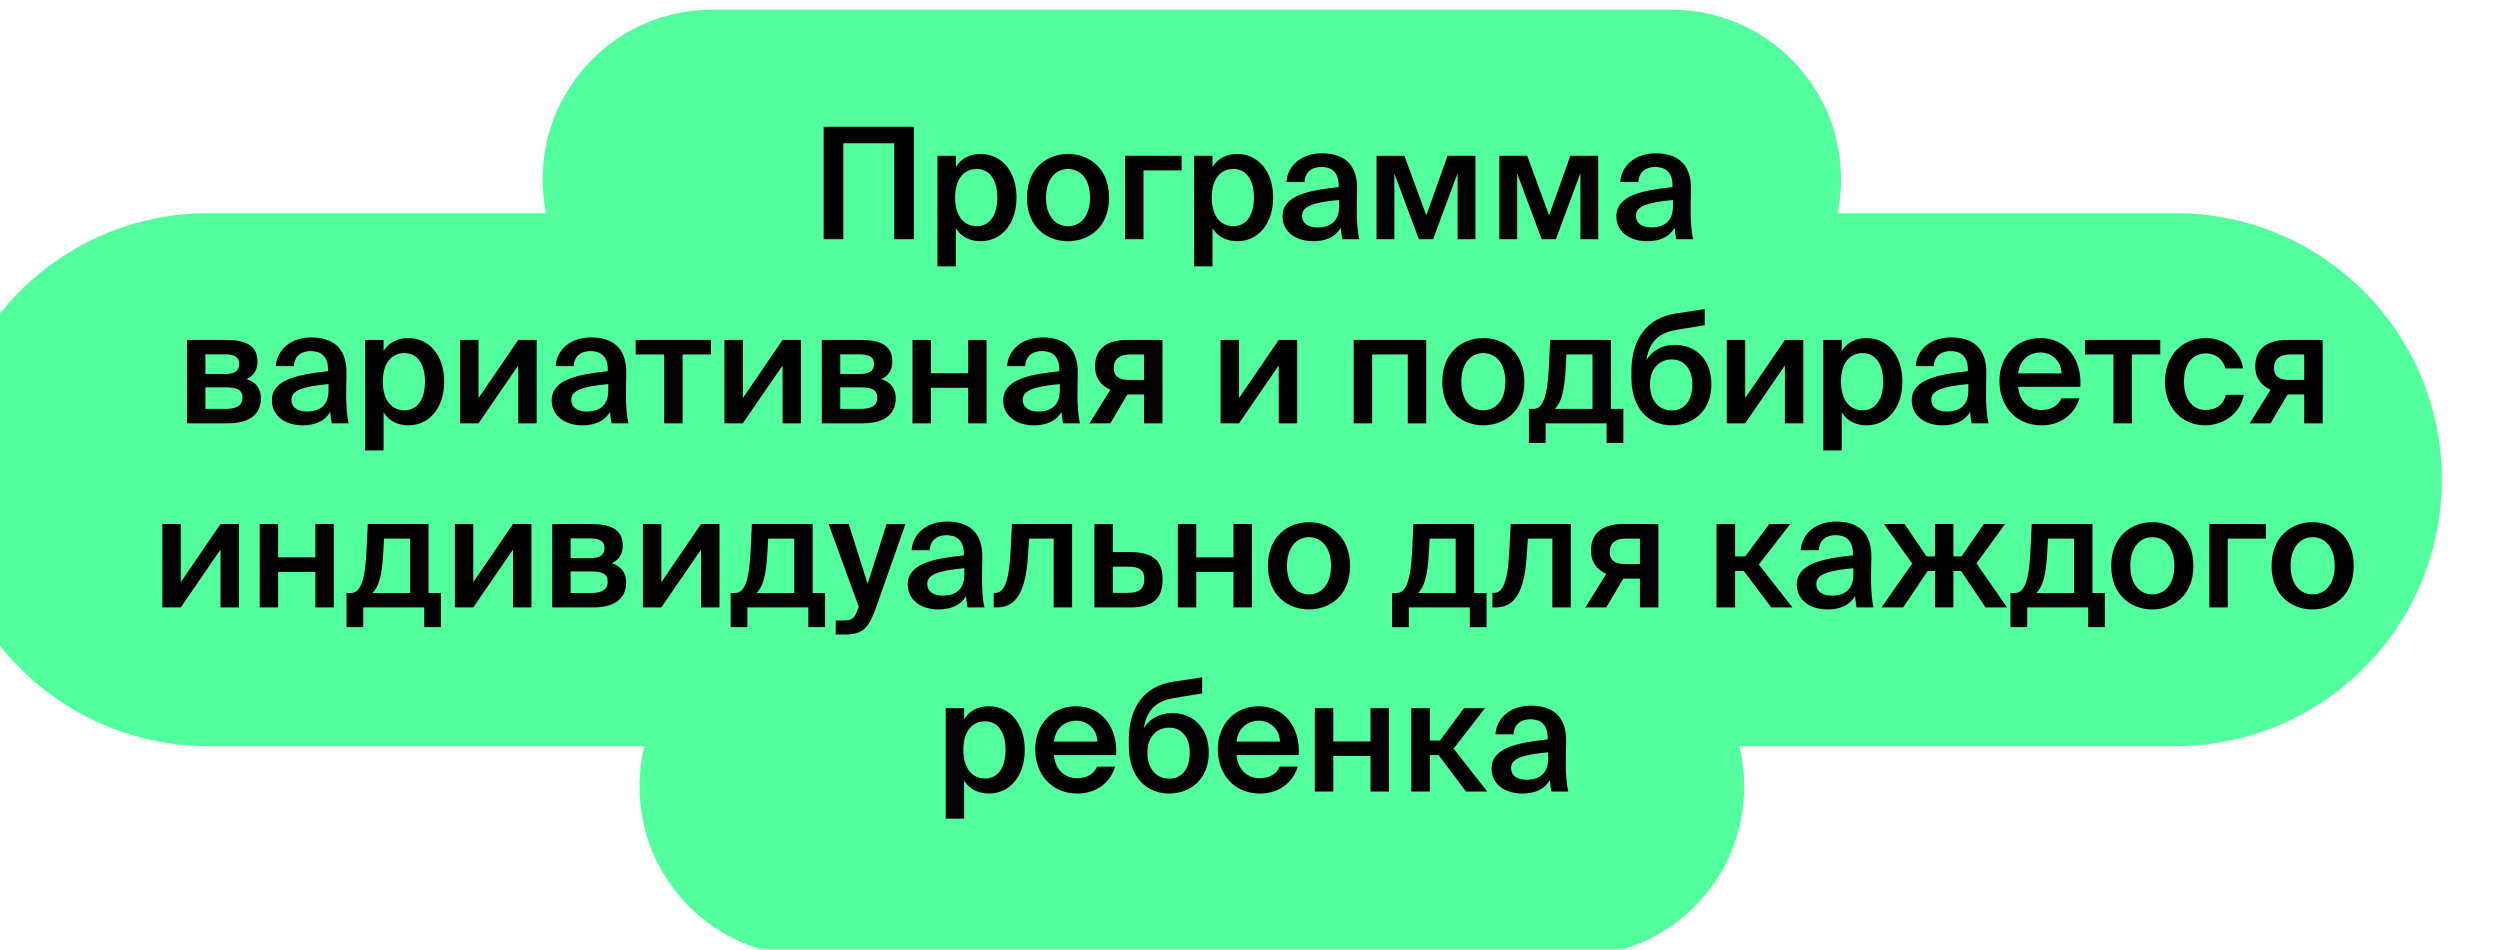
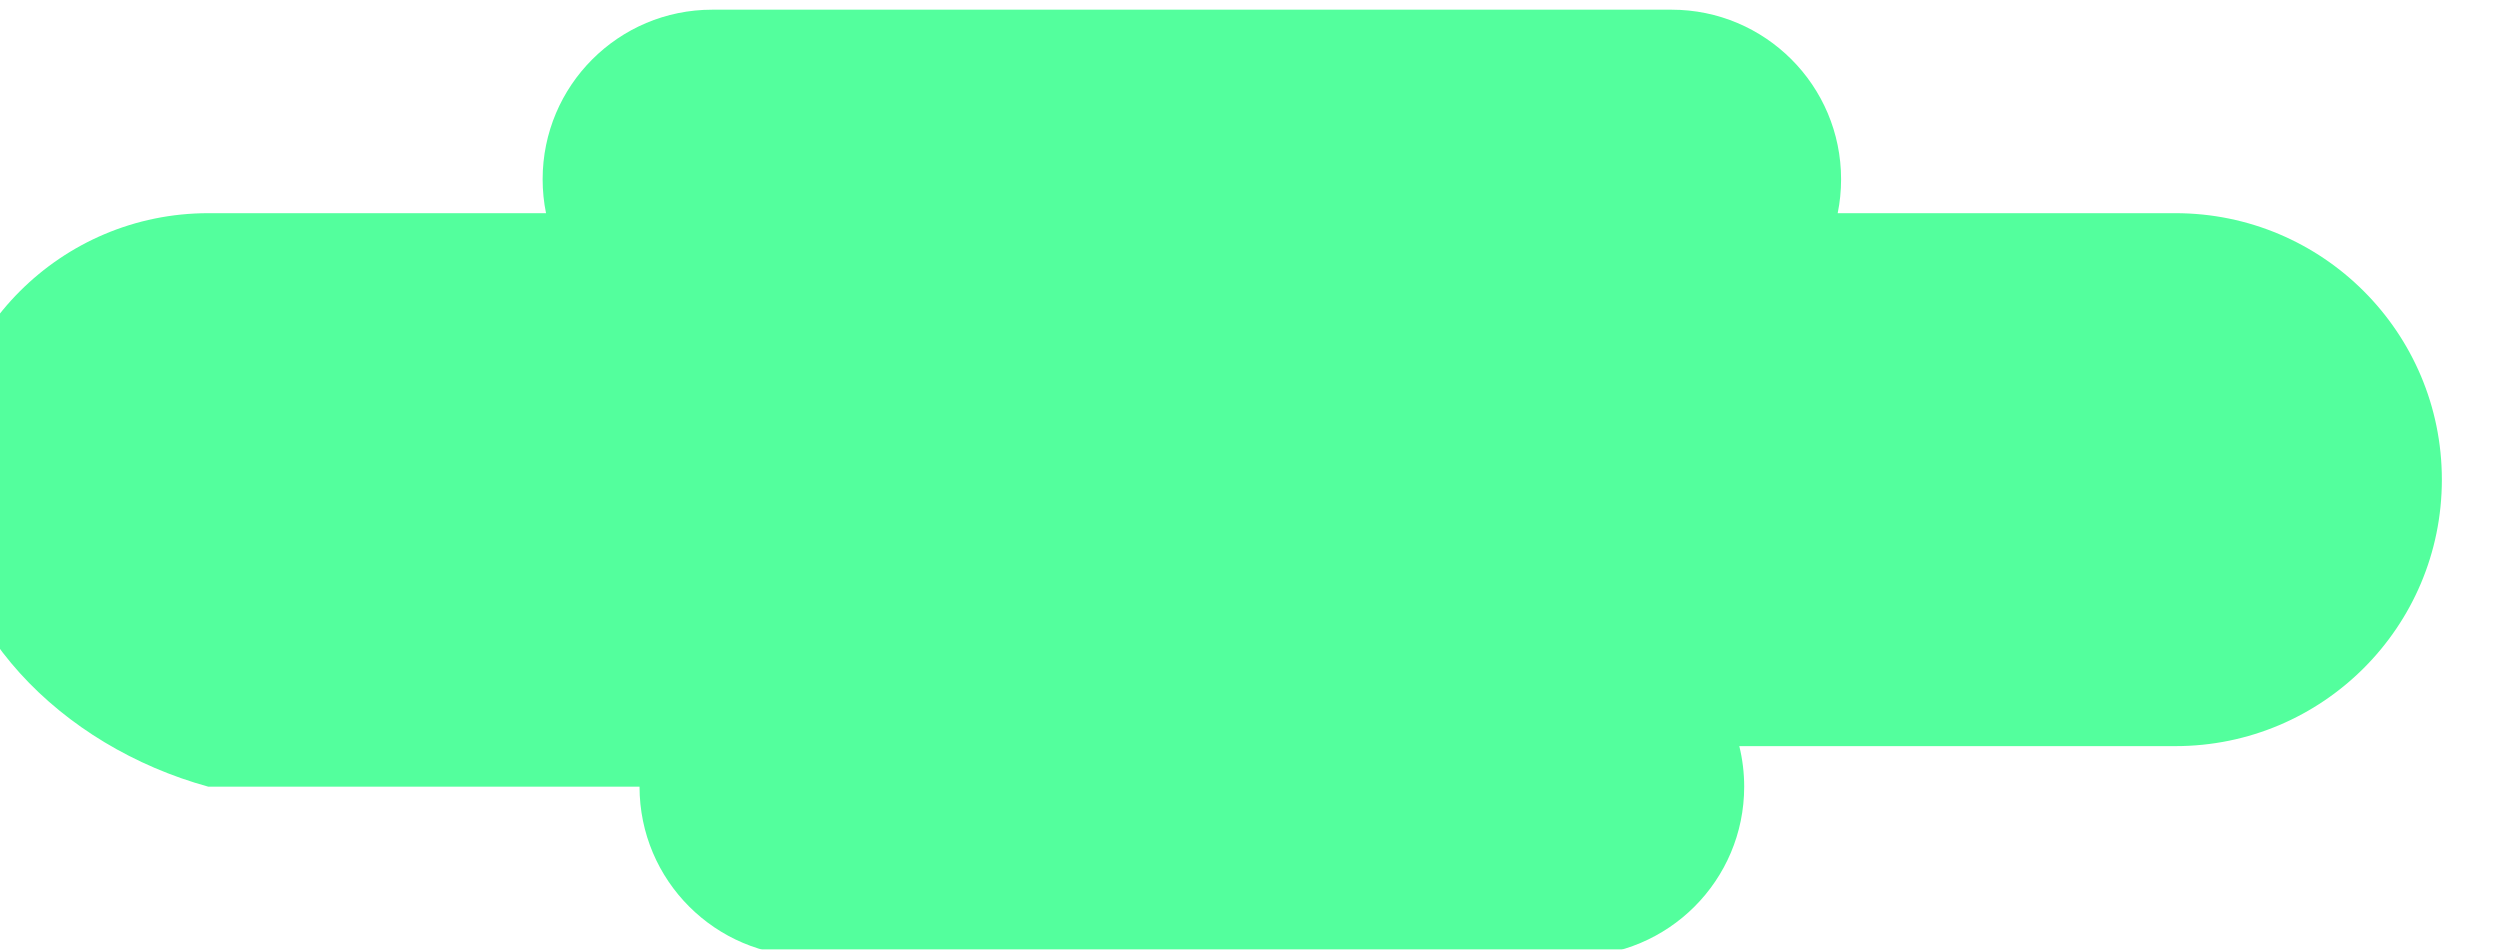
<svg xmlns="http://www.w3.org/2000/svg" width="258" height="98" viewBox="0 0 258 98" fill="none">
  <g filter="url(#filter0_ii_131_78)">
-     <path fill-rule="evenodd" clip-rule="evenodd" d="M62 17.5C62 7.835 69.835 0 79.5 0H178.5C188.165 0 196 7.835 196 17.5C196 18.699 195.879 19.869 195.65 21H230.5C245.688 21 258 33.312 258 48.5C258 63.688 245.688 76 230.5 76H185.496C185.825 77.341 186 78.743 186 80.186C186 89.851 178.165 97.686 168.5 97.686H89.5C79.835 97.686 72 89.851 72 80.186C72 78.743 72.175 77.341 72.504 76H27.5C12.312 76 0 63.688 0 48.5C0 33.312 12.312 21 27.5 21H62.35C62.12 19.869 62 18.699 62 17.5Z" fill="#53FF9D" />
+     <path fill-rule="evenodd" clip-rule="evenodd" d="M62 17.5C62 7.835 69.835 0 79.5 0H178.5C188.165 0 196 7.835 196 17.5C196 18.699 195.879 19.869 195.65 21H230.5C245.688 21 258 33.312 258 48.5C258 63.688 245.688 76 230.5 76H185.496C185.825 77.341 186 78.743 186 80.186C186 89.851 178.165 97.686 168.5 97.686H89.5C79.835 97.686 72 89.851 72 80.186H27.5C12.312 76 0 63.688 0 48.5C0 33.312 12.312 21 27.5 21H62.35C62.12 19.869 62 18.699 62 17.5Z" fill="#53FF9D" />
  </g>
-   <path d="M94.313 24.686V13.086H85.001V24.686H87.033V14.782H92.281V24.686H94.313ZM98.568 20.382C98.568 18.398 99.544 17.438 100.792 17.438C102.136 17.438 102.92 18.574 102.92 20.382C102.92 22.222 102.136 23.342 100.792 23.342C99.544 23.342 98.568 22.366 98.568 20.382ZM96.744 16.078V27.486H98.648V23.55C99.16 24.398 100.056 24.894 101.208 24.894C103.32 24.894 104.904 23.15 104.904 20.382C104.904 17.63 103.32 15.886 101.208 15.886C100.056 15.886 99.16 16.382 98.648 17.23V16.078H96.744ZM107.948 20.398C107.948 18.414 109.004 17.438 110.22 17.438C111.436 17.438 112.492 18.414 112.492 20.398C112.492 22.382 111.436 23.342 110.22 23.342C109.004 23.342 107.948 22.382 107.948 20.398ZM110.22 15.886C108.124 15.886 105.98 17.294 105.98 20.398C105.98 23.518 108.124 24.894 110.22 24.894C112.316 24.894 114.46 23.518 114.46 20.398C114.46 17.294 112.316 15.886 110.22 15.886ZM121.945 17.582V16.078H116.105V24.686H118.009V17.582H121.945ZM125.052 20.382C125.052 18.398 126.028 17.438 127.276 17.438C128.62 17.438 129.404 18.574 129.404 20.382C129.404 22.222 128.62 23.342 127.276 23.342C126.028 23.342 125.052 22.366 125.052 20.382ZM123.228 16.078V27.486H125.132V23.55C125.644 24.398 126.54 24.894 127.692 24.894C129.804 24.894 131.388 23.15 131.388 20.382C131.388 17.63 129.804 15.886 127.692 15.886C126.54 15.886 125.644 16.382 125.132 17.23V16.078H123.228ZM138.197 21.294C138.197 22.766 137.365 23.47 135.957 23.47C134.997 23.47 134.373 23.022 134.373 22.27C134.373 21.294 135.477 20.894 138.197 20.638V21.294ZM135.541 24.894C136.821 24.894 137.813 24.462 138.373 23.518C138.421 24.11 138.469 24.318 138.533 24.686H140.277C140.101 23.966 140.021 22.83 140.021 21.742C140.021 20.958 140.053 19.934 140.053 19.518C140.101 16.766 138.485 15.822 136.421 15.822C134.341 15.822 132.885 17.038 132.757 18.782H134.629C134.677 17.742 135.397 17.23 136.357 17.23C137.317 17.23 138.149 17.678 138.149 19.15V19.31C135.013 19.646 132.357 20.158 132.357 22.318C132.357 23.886 133.669 24.894 135.541 24.894ZM152.266 16.078H149.386L147.194 22.222L144.938 16.078H142.058V24.686H143.898V17.902L146.426 24.686H147.898L150.426 17.87V24.686H152.266V16.078ZM164.938 16.078H162.058L159.866 22.222L157.61 16.078H154.73V24.686H156.57V17.902L159.098 24.686H160.57L163.098 17.87V24.686H164.938V16.078ZM172.65 21.294C172.65 22.766 171.818 23.47 170.41 23.47C169.45 23.47 168.826 23.022 168.826 22.27C168.826 21.294 169.93 20.894 172.65 20.638V21.294ZM169.994 24.894C171.274 24.894 172.266 24.462 172.826 23.518C172.874 24.11 172.922 24.318 172.986 24.686H174.73C174.554 23.966 174.474 22.83 174.474 21.742C174.474 20.958 174.506 19.934 174.506 19.518C174.554 16.766 172.938 15.822 170.874 15.822C168.794 15.822 167.338 17.038 167.21 18.782H169.082C169.13 17.742 169.85 17.23 170.81 17.23C171.77 17.23 172.602 17.678 172.602 19.15V19.31C169.466 19.646 166.81 20.158 166.81 22.318C166.81 23.886 168.122 24.894 169.994 24.894ZM19.293 35.078V43.686H23.549C25.485 43.686 26.925 42.95 26.925 41.11C26.925 39.974 26.285 39.382 25.437 39.126C26.189 38.79 26.573 38.182 26.573 37.302C26.573 35.526 25.133 35.078 23.341 35.078H19.293ZM21.197 38.598V36.566H23.181C24.125 36.566 24.685 36.806 24.685 37.558C24.685 38.326 24.141 38.598 23.197 38.598H21.197ZM21.197 39.974H23.309C24.461 39.974 25.021 40.23 25.021 41.046C25.021 41.814 24.461 42.198 23.325 42.198H21.197V39.974ZM33.9 40.294C33.9 41.766 33.068 42.47 31.66 42.47C30.7 42.47 30.076 42.022 30.076 41.27C30.076 40.294 31.18 39.894 33.9 39.638V40.294ZM31.244 43.894C32.524 43.894 33.516 43.462 34.076 42.518C34.124 43.11 34.172 43.318 34.236 43.686H35.98C35.804 42.966 35.724 41.83 35.724 40.742C35.724 39.958 35.756 38.934 35.756 38.518C35.804 35.766 34.188 34.822 32.124 34.822C30.044 34.822 28.588 36.038 28.46 37.782H30.332C30.38 36.742 31.1 36.23 32.06 36.23C33.02 36.23 33.852 36.678 33.852 38.15V38.31C30.716 38.646 28.06 39.158 28.06 41.318C28.06 42.886 29.372 43.894 31.244 43.894ZM39.505 39.382C39.505 37.398 40.481 36.438 41.729 36.438C43.073 36.438 43.857 37.574 43.857 39.382C43.857 41.222 43.073 42.342 41.729 42.342C40.481 42.342 39.505 41.366 39.505 39.382ZM37.681 35.078V46.486H39.585V42.55C40.097 43.398 40.993 43.894 42.145 43.894C44.257 43.894 45.841 42.15 45.841 39.382C45.841 36.63 44.257 34.886 42.145 34.886C40.993 34.886 40.097 35.382 39.585 36.23V35.078H37.681ZM55.384 35.078H53.48L49.384 41.078V35.078H47.48V43.686H49.384L53.48 37.718V43.686H55.384V35.078ZM62.775 40.294C62.775 41.766 61.943 42.47 60.535 42.47C59.575 42.47 58.951 42.022 58.951 41.27C58.951 40.294 60.055 39.894 62.775 39.638V40.294ZM60.119 43.894C61.399 43.894 62.391 43.462 62.951 42.518C62.999 43.11 63.047 43.318 63.111 43.686H64.855C64.679 42.966 64.599 41.83 64.599 40.742C64.599 39.958 64.631 38.934 64.631 38.518C64.679 35.766 63.063 34.822 60.999 34.822C58.919 34.822 57.463 36.038 57.335 37.782H59.207C59.255 36.742 59.975 36.23 60.935 36.23C61.895 36.23 62.727 36.678 62.727 38.15V38.31C59.591 38.646 56.935 39.158 56.935 41.318C56.935 42.886 58.247 43.894 60.119 43.894ZM73.375 36.582V35.078H65.599V36.582H68.543V43.686H70.447V36.582H73.375ZM82.665 35.078H80.761L76.665 41.078V35.078H74.761V43.686H76.665L80.761 37.718V43.686H82.665V35.078ZM84.808 35.078V43.686H89.064C91 43.686 92.44 42.95 92.44 41.11C92.44 39.974 91.8 39.382 90.952 39.126C91.704 38.79 92.088 38.182 92.088 37.302C92.088 35.526 90.648 35.078 88.856 35.078H84.808ZM86.712 38.598V36.566H88.696C89.64 36.566 90.2 36.806 90.2 37.558C90.2 38.326 89.656 38.598 88.712 38.598H86.712ZM86.712 39.974H88.824C89.976 39.974 90.536 40.23 90.536 41.046C90.536 41.814 89.976 42.198 88.84 42.198H86.712V39.974ZM101.816 43.686V35.078H99.912V38.518H96.072V35.078H94.168V43.686H96.072V40.022H99.912V43.686H101.816ZM109.369 40.294C109.369 41.766 108.537 42.47 107.129 42.47C106.169 42.47 105.545 42.022 105.545 41.27C105.545 40.294 106.649 39.894 109.369 39.638V40.294ZM106.713 43.894C107.993 43.894 108.985 43.462 109.545 42.518C109.593 43.11 109.641 43.318 109.705 43.686H111.449C111.273 42.966 111.193 41.83 111.193 40.742C111.193 39.958 111.225 38.934 111.225 38.518C111.273 35.766 109.657 34.822 107.593 34.822C105.513 34.822 104.057 36.038 103.929 37.782H105.801C105.849 36.742 106.569 36.23 107.529 36.23C108.489 36.23 109.321 36.678 109.321 38.15V38.31C106.185 38.646 103.529 39.158 103.529 41.318C103.529 42.886 104.841 43.894 106.713 43.894ZM119.966 35.078H116.302C114.142 35.078 113.006 36.07 113.006 37.814C113.006 39.046 113.678 39.846 114.59 40.214L112.43 43.686H114.59L116.35 40.71H118.062V43.686H119.966V35.078ZM118.062 36.582V39.206H116.494C115.534 39.206 114.942 38.87 114.942 37.958C114.942 37.062 115.566 36.582 116.574 36.582H118.062ZM133.869 35.078H131.965L127.869 41.078V35.078H125.965V43.686H127.869L131.965 37.718V43.686H133.869V35.078ZM147.187 35.078H139.699V43.686H141.603V36.582H145.283V43.686H147.187V35.078ZM150.808 39.398C150.808 37.414 151.864 36.438 153.08 36.438C154.296 36.438 155.352 37.414 155.352 39.398C155.352 41.382 154.296 42.342 153.08 42.342C151.864 42.342 150.808 41.382 150.808 39.398ZM153.08 34.886C150.984 34.886 148.84 36.294 148.84 39.398C148.84 42.518 150.984 43.894 153.08 43.894C155.176 43.894 157.32 42.518 157.32 39.398C157.32 36.294 155.176 34.886 153.08 34.886ZM167.529 42.198H166.249V35.078H159.977L159.849 37.814C159.705 40.95 159.209 42.198 158.249 42.198H157.785V45.718H159.513V43.686H165.801V45.718H167.529V42.198ZM164.345 42.198H160.457C161.145 41.542 161.449 40.326 161.577 38.038L161.657 36.582H164.345V42.198ZM172.872 35.59C171.656 35.59 170.536 36.086 169.912 37.174C170.216 35.046 171.464 34.294 173.016 34.038L175.928 33.558V31.894L172.92 32.358C169.864 32.822 168.408 35.078 168.36 38.198V38.966C168.36 42.278 170.248 43.894 172.52 43.894C174.68 43.894 176.616 42.438 176.616 39.67C176.616 36.966 174.872 35.59 172.872 35.59ZM172.52 42.358C171.224 42.358 170.28 41.35 170.28 39.67C170.28 37.942 171.336 37.094 172.536 37.094C173.688 37.094 174.648 37.958 174.648 39.67C174.648 41.414 173.784 42.358 172.52 42.358ZM186.103 35.078H184.199L180.103 41.078V35.078H178.199V43.686H180.103L184.199 37.718V43.686H186.103V35.078ZM189.99 39.382C189.99 37.398 190.966 36.438 192.214 36.438C193.558 36.438 194.342 37.574 194.342 39.382C194.342 41.222 193.558 42.342 192.214 42.342C190.966 42.342 189.99 41.366 189.99 39.382ZM188.166 35.078V46.486H190.07V42.55C190.582 43.398 191.478 43.894 192.63 43.894C194.742 43.894 196.326 42.15 196.326 39.382C196.326 36.63 194.742 34.886 192.63 34.886C191.478 34.886 190.582 35.382 190.07 36.23V35.078H188.166ZM203.134 40.294C203.134 41.766 202.302 42.47 200.894 42.47C199.934 42.47 199.31 42.022 199.31 41.27C199.31 40.294 200.414 39.894 203.134 39.638V40.294ZM200.478 43.894C201.758 43.894 202.75 43.462 203.31 42.518C203.358 43.11 203.406 43.318 203.47 43.686H205.214C205.038 42.966 204.958 41.83 204.958 40.742C204.958 39.958 204.99 38.934 204.99 38.518C205.038 35.766 203.422 34.822 201.358 34.822C199.278 34.822 197.822 36.038 197.694 37.782H199.566C199.614 36.742 200.334 36.23 201.294 36.23C202.254 36.23 203.086 36.678 203.086 38.15V38.31C199.95 38.646 197.294 39.158 197.294 41.318C197.294 42.886 198.606 43.894 200.478 43.894ZM214.692 39.926C214.868 37.046 213.204 34.886 210.564 34.886C208.116 34.886 206.34 36.726 206.34 39.318C206.34 41.798 207.924 43.894 210.692 43.894C212.9 43.894 214.212 42.486 214.596 41.11H212.724C212.388 41.926 211.62 42.31 210.612 42.31C209.524 42.31 208.404 41.526 208.276 39.926H214.692ZM210.564 36.374C211.684 36.374 212.708 37.19 212.756 38.534H208.276C208.452 36.918 209.668 36.374 210.564 36.374ZM222.938 36.582V35.078H215.162V36.582H218.106V43.686H220.01V36.582H222.938ZM227.641 34.886C225.066 34.886 223.418 36.838 223.418 39.398C223.418 41.958 225.066 43.894 227.562 43.894C229.402 43.894 231.178 42.758 231.562 40.742H229.706C229.45 41.894 228.538 42.31 227.594 42.31C226.474 42.31 225.386 41.43 225.386 39.382C225.386 37.35 226.442 36.47 227.641 36.47C228.682 36.47 229.466 37.11 229.642 38.022H231.498C231.161 36.118 229.53 34.886 227.641 34.886ZM239.701 35.078H236.036C233.877 35.078 232.741 36.07 232.741 37.814C232.741 39.046 233.413 39.846 234.325 40.214L232.165 43.686H234.325L236.085 40.71H237.797V43.686H239.701V35.078ZM237.797 36.582V39.206H236.229C235.269 39.206 234.677 38.87 234.677 37.958C234.677 37.062 235.301 36.582 236.309 36.582H237.797ZM24.658 54.078H22.754L18.658 60.078V54.078H16.754V62.686H18.658L22.754 56.718V62.686H24.658V54.078ZM34.448 62.686V54.078H32.544V57.518H28.704V54.078H26.8V62.686H28.704V59.022H32.544V62.686H34.448ZM45.506 61.198H44.226V54.078H37.954L37.826 56.814C37.682 59.95 37.186 61.198 36.226 61.198H35.762V64.718H37.49V62.686H43.778V64.718H45.506V61.198ZM42.322 61.198H38.434C39.122 60.542 39.426 59.326 39.554 57.038L39.634 55.582H42.322V61.198ZM54.845 54.078H52.941L48.845 60.078V54.078H46.941V62.686H48.845L52.941 56.718V62.686H54.845V54.078ZM56.988 54.078V62.686H61.244C63.18 62.686 64.62 61.95 64.62 60.11C64.62 58.974 63.98 58.382 63.132 58.126C63.884 57.79 64.268 57.182 64.268 56.302C64.268 54.526 62.828 54.078 61.036 54.078H56.988ZM58.892 57.598V55.566H60.876C61.82 55.566 62.38 55.806 62.38 56.558C62.38 57.326 61.836 57.598 60.892 57.598H58.892ZM58.892 58.974H61.004C62.156 58.974 62.716 59.23 62.716 60.046C62.716 60.814 62.156 61.198 61.02 61.198H58.892V58.974ZM74.251 54.078H72.347L68.251 60.078V54.078H66.347V62.686H68.251L72.347 56.718V62.686H74.251V54.078ZM85.146 61.198H83.866V54.078H77.594L77.466 56.814C77.322 59.95 76.826 61.198 75.866 61.198H75.402V64.718H77.13V62.686H83.418V64.718H85.146V61.198ZM81.962 61.198H78.074C78.762 60.542 79.066 59.326 79.194 57.038L79.274 55.582H81.962V61.198ZM87.11 65.486C89.046 65.486 89.606 64.894 90.422 62.67L93.446 54.078H91.494L89.542 60.254L87.59 54.078H85.51L88.63 62.638L88.534 62.846C88.15 63.966 87.798 64.03 86.966 64.03H86.246V65.486H87.11ZM99.517 59.294C99.517 60.766 98.685 61.47 97.277 61.47C96.317 61.47 95.693 61.022 95.693 60.27C95.693 59.294 96.797 58.894 99.517 58.638V59.294ZM96.861 62.894C98.141 62.894 99.133 62.462 99.693 61.518C99.741 62.11 99.789 62.318 99.853 62.686H101.597C101.421 61.966 101.341 60.83 101.341 59.742C101.341 58.958 101.373 57.934 101.373 57.518C101.421 54.766 99.805 53.822 97.741 53.822C95.661 53.822 94.205 55.038 94.077 56.782H95.949C95.997 55.742 96.717 55.23 97.677 55.23C98.637 55.23 99.469 55.678 99.469 57.15V57.31C96.333 57.646 93.677 58.158 93.677 60.318C93.677 61.886 94.989 62.894 96.861 62.894ZM110.643 62.686V54.078H104.435L104.275 57.166C104.099 60.43 103.443 61.182 102.739 61.182H102.547V62.686H102.899C104.883 62.686 105.843 61.038 106.083 57.438L106.211 55.582H108.739V62.686H110.643ZM114.845 56.974V54.078H112.941V62.686H116.653C118.797 62.686 119.981 61.95 119.981 59.774C119.981 57.87 118.989 56.974 116.621 56.974H114.845ZM114.845 61.182V58.478H116.381C117.533 58.478 118.093 58.798 118.093 59.758C118.093 60.798 117.533 61.182 116.397 61.182H114.845ZM129.198 62.686V54.078H127.294V57.518H123.454V54.078H121.55V62.686H123.454V59.022H127.294V62.686H129.198ZM132.816 58.398C132.816 56.414 133.872 55.438 135.088 55.438C136.304 55.438 137.36 56.414 137.36 58.398C137.36 60.382 136.304 61.342 135.088 61.342C133.872 61.342 132.816 60.382 132.816 58.398ZM135.088 53.886C132.992 53.886 130.848 55.294 130.848 58.398C130.848 61.518 132.992 62.894 135.088 62.894C137.184 62.894 139.328 61.518 139.328 58.398C139.328 55.294 137.184 53.886 135.088 53.886ZM153.412 61.198H152.132V54.078H145.86L145.732 56.814C145.588 59.95 145.092 61.198 144.132 61.198H143.668V64.718H145.396V62.686H151.684V64.718H153.412V61.198ZM150.228 61.198H146.34C147.028 60.542 147.332 59.326 147.46 57.038L147.54 55.582H150.228V61.198ZM162.111 62.686V54.078H155.903L155.743 57.166C155.567 60.43 154.911 61.182 154.207 61.182H154.015V62.686H154.367C156.351 62.686 157.311 61.038 157.551 57.438L157.679 55.582H160.207V62.686H162.111ZM171.146 54.078H167.482C165.322 54.078 164.186 55.07 164.186 56.814C164.186 58.046 164.858 58.846 165.77 59.214L163.61 62.686H165.77L167.53 59.71H169.242V62.686H171.146V54.078ZM169.242 55.582V58.206H167.674C166.714 58.206 166.122 57.87 166.122 56.958C166.122 56.062 166.746 55.582 167.754 55.582H169.242ZM182.792 62.686H184.984L181.512 58.254L184.76 54.078H182.584L180.104 57.422H179.064V54.078H177.144V62.686H179.064V58.926H179.96L182.792 62.686ZM191.267 59.294C191.267 60.766 190.435 61.47 189.027 61.47C188.067 61.47 187.443 61.022 187.443 60.27C187.443 59.294 188.547 58.894 191.267 58.638V59.294ZM188.611 62.894C189.891 62.894 190.883 62.462 191.443 61.518C191.491 62.11 191.539 62.318 191.603 62.686H193.347C193.171 61.966 193.091 60.83 193.091 59.742C193.091 58.958 193.123 57.934 193.123 57.518C193.171 54.766 191.555 53.822 189.491 53.822C187.411 53.822 185.955 55.038 185.827 56.782H187.699C187.747 55.742 188.467 55.23 189.427 55.23C190.387 55.23 191.219 55.678 191.219 57.15V57.31C188.083 57.646 185.427 58.158 185.427 60.318C185.427 61.886 186.739 62.894 188.611 62.894ZM199.689 62.686H201.593V58.926H202.377L204.905 62.686H207.129L203.977 58.142L206.921 54.078H204.729L202.425 57.422H201.593V54.078H199.689V57.422H198.825L196.553 54.078H194.425L197.337 58.158L194.169 62.686H196.409L198.937 58.926H199.689V62.686ZM217.224 61.198H215.944V54.078H209.672L209.544 56.814C209.4 59.95 208.904 61.198 207.944 61.198H207.48V64.718H209.208V62.686H215.496V64.718H217.224V61.198ZM214.04 61.198H210.152C210.84 60.542 211.144 59.326 211.272 57.038L211.352 55.582H214.04V61.198ZM219.847 58.398C219.847 56.414 220.903 55.438 222.119 55.438C223.335 55.438 224.391 56.414 224.391 58.398C224.391 60.382 223.335 61.342 222.119 61.342C220.903 61.342 219.847 60.382 219.847 58.398ZM222.119 53.886C220.023 53.886 217.879 55.294 217.879 58.398C217.879 61.518 220.023 62.894 222.119 62.894C224.215 62.894 226.359 61.518 226.359 58.398C226.359 55.294 224.215 53.886 222.119 53.886ZM233.844 55.582V54.078H228.004V62.686H229.908V55.582H233.844ZM236.394 58.398C236.394 56.414 237.45 55.438 238.666 55.438C239.882 55.438 240.938 56.414 240.938 58.398C240.938 60.382 239.882 61.342 238.666 61.342C237.45 61.342 236.394 60.382 236.394 58.398ZM238.666 53.886C236.57 53.886 234.426 55.294 234.426 58.398C234.426 61.518 236.57 62.894 238.666 62.894C240.762 62.894 242.906 61.518 242.906 58.398C242.906 55.294 240.762 53.886 238.666 53.886ZM99.419 77.382C99.419 75.398 100.395 74.438 101.643 74.438C102.987 74.438 103.771 75.574 103.771 77.382C103.771 79.222 102.987 80.342 101.643 80.342C100.395 80.342 99.419 79.366 99.419 77.382ZM97.595 73.078V84.486H99.499V80.55C100.011 81.398 100.907 81.894 102.059 81.894C104.171 81.894 105.755 80.15 105.755 77.382C105.755 74.63 104.171 72.886 102.059 72.886C100.907 72.886 100.011 73.382 99.499 74.23V73.078H97.595ZM115.184 77.926C115.36 75.046 113.696 72.886 111.056 72.886C108.608 72.886 106.832 74.726 106.832 77.318C106.832 79.798 108.416 81.894 111.184 81.894C113.392 81.894 114.704 80.486 115.088 79.11H113.216C112.88 79.926 112.112 80.31 111.104 80.31C110.016 80.31 108.896 79.526 108.768 77.926H115.184ZM111.056 74.374C112.176 74.374 113.2 75.19 113.248 76.534H108.768C108.944 74.918 110.16 74.374 111.056 74.374ZM121.005 73.59C119.789 73.59 118.669 74.086 118.045 75.174C118.349 73.046 119.597 72.294 121.149 72.038L124.061 71.558V69.894L121.053 70.358C117.997 70.822 116.541 73.078 116.493 76.198V76.966C116.493 80.278 118.381 81.894 120.653 81.894C122.813 81.894 124.749 80.438 124.749 77.67C124.749 74.966 123.005 73.59 121.005 73.59ZM120.653 80.358C119.357 80.358 118.413 79.35 118.413 77.67C118.413 75.942 119.469 75.094 120.669 75.094C121.821 75.094 122.781 75.958 122.781 77.67C122.781 79.414 121.917 80.358 120.653 80.358ZM134.028 77.926C134.204 75.046 132.54 72.886 129.9 72.886C127.452 72.886 125.676 74.726 125.676 77.318C125.676 79.798 127.26 81.894 130.028 81.894C132.236 81.894 133.548 80.486 133.932 79.11H132.06C131.724 79.926 130.956 80.31 129.948 80.31C128.86 80.31 127.74 79.526 127.612 77.926H134.028ZM129.9 74.374C131.02 74.374 132.044 75.19 132.092 76.534H127.612C127.788 74.918 129.004 74.374 129.9 74.374ZM143.339 81.686V73.078H141.435V76.518H137.595V73.078H135.691V81.686H137.595V78.022H141.435V81.686H143.339ZM151.292 81.686H153.484L150.012 77.254L153.26 73.078H151.084L148.604 76.422H147.564V73.078H145.644V81.686H147.564V77.926H148.46L151.292 81.686ZM159.767 78.294C159.767 79.766 158.935 80.47 157.527 80.47C156.567 80.47 155.943 80.022 155.943 79.27C155.943 78.294 157.047 77.894 159.767 77.638V78.294ZM157.111 81.894C158.391 81.894 159.383 81.462 159.943 80.518C159.991 81.11 160.039 81.318 160.103 81.686H161.847C161.671 80.966 161.591 79.83 161.591 78.742C161.591 77.958 161.623 76.934 161.623 76.518C161.671 73.766 160.055 72.822 157.991 72.822C155.911 72.822 154.455 74.038 154.327 75.782H156.199C156.247 74.742 156.967 74.23 157.927 74.23C158.887 74.23 159.719 74.678 159.719 76.15V76.31C156.583 76.646 153.927 77.158 153.927 79.318C153.927 80.886 155.239 81.894 157.111 81.894Z" fill="black" />
  <defs>
    <filter id="filter0_ii_131_78" x="-6" y="-3" width="264" height="104.686" filterUnits="userSpaceOnUse" color-interpolation-filters="sRGB">
      <feFlood flood-opacity="0" result="BackgroundImageFix" />
      <feBlend mode="normal" in="SourceGraphic" in2="BackgroundImageFix" result="shape" />
      <feColorMatrix in="SourceAlpha" type="matrix" values="0 0 0 0 0 0 0 0 0 0 0 0 0 0 0 0 0 0 127 0" result="hardAlpha" />
      <feOffset dx="-6" dy="-3" />
      <feGaussianBlur stdDeviation="5" />
      <feComposite in2="hardAlpha" operator="arithmetic" k2="-1" k3="1" />
      <feColorMatrix type="matrix" values="0 0 0 0 0 0 0 0 0 0.504 0 0 0 0 0.413 0 0 0 0.4 0" />
      <feBlend mode="normal" in2="shape" result="effect1_innerShadow_131_78" />
      <feColorMatrix in="SourceAlpha" type="matrix" values="0 0 0 0 0 0 0 0 0 0 0 0 0 0 0 0 0 0 127 0" result="hardAlpha" />
      <feOffset dy="4" />
      <feGaussianBlur stdDeviation="2" />
      <feComposite in2="hardAlpha" operator="arithmetic" k2="-1" k3="1" />
      <feColorMatrix type="matrix" values="0 0 0 0 1 0 0 0 0 1 0 0 0 0 1 0 0 0 0.25 0" />
      <feBlend mode="normal" in2="effect1_innerShadow_131_78" result="effect2_innerShadow_131_78" />
    </filter>
  </defs>
</svg>